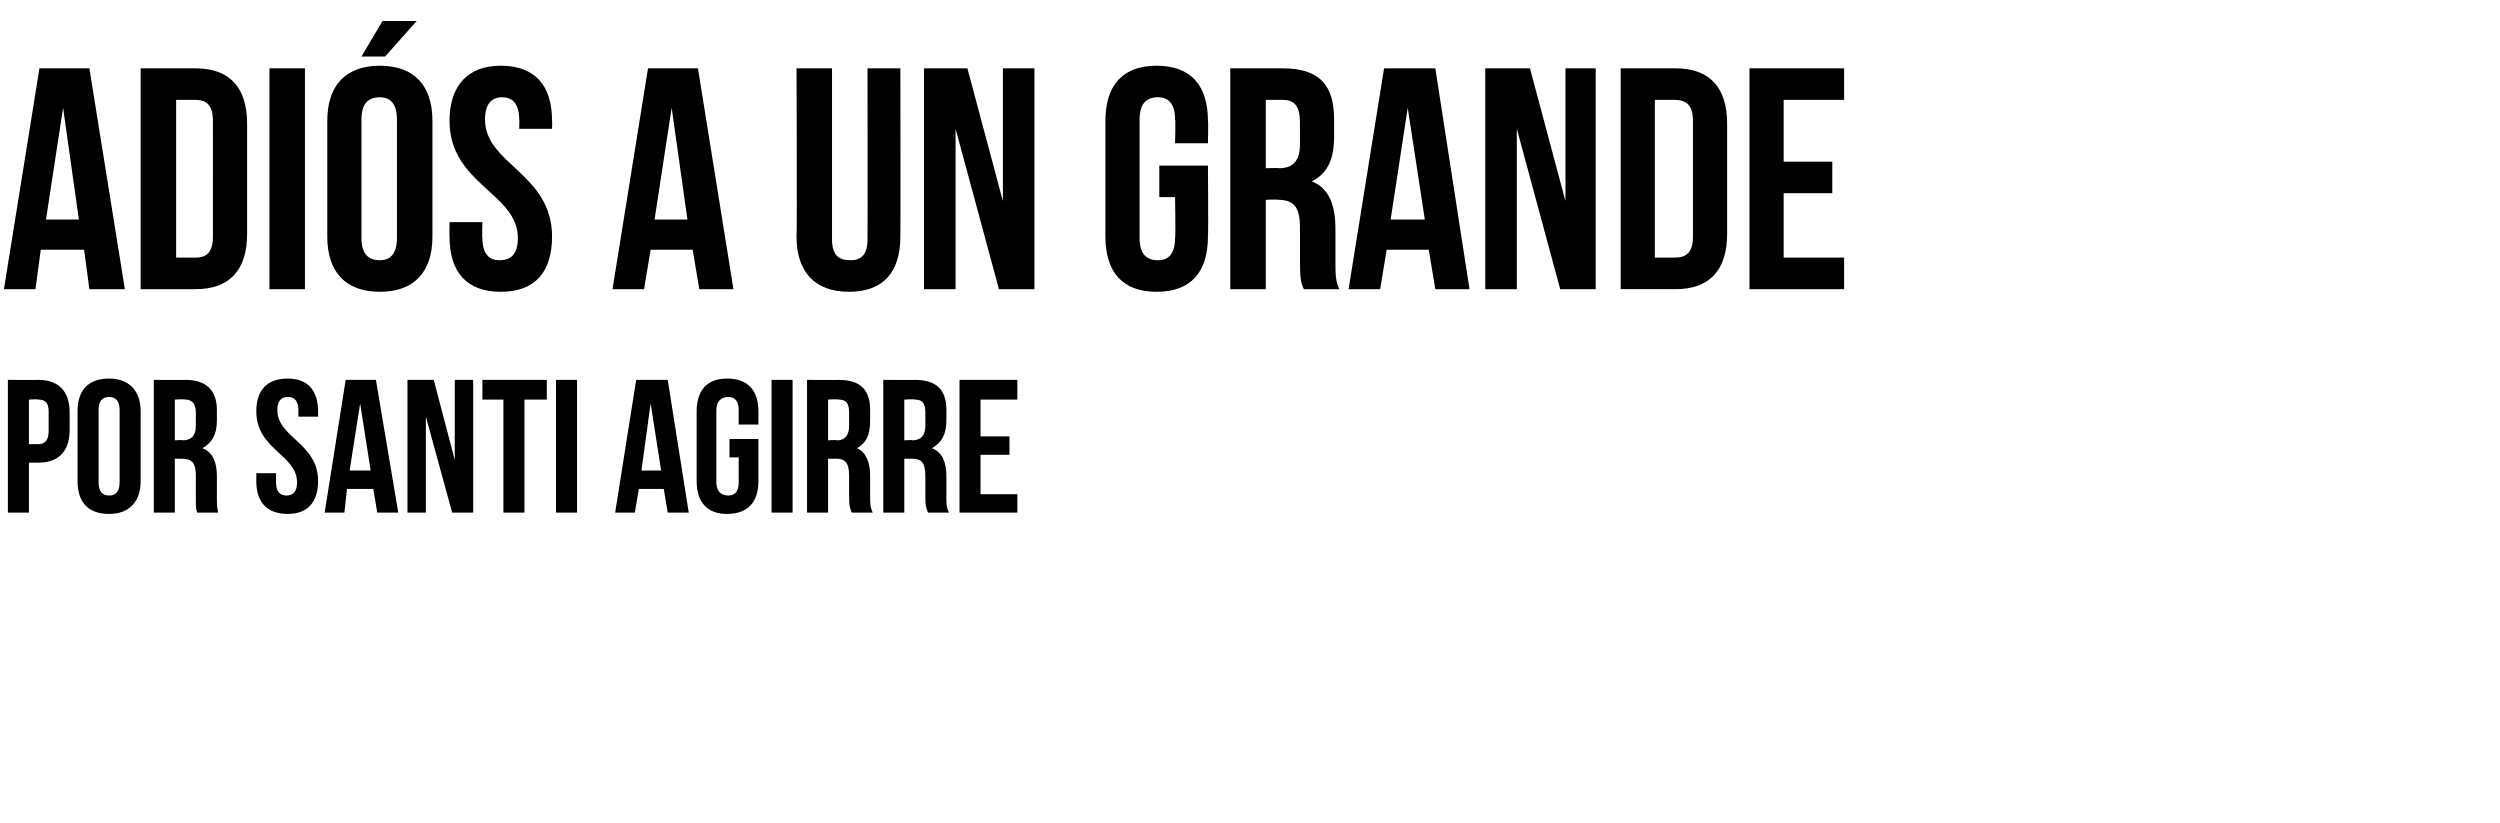
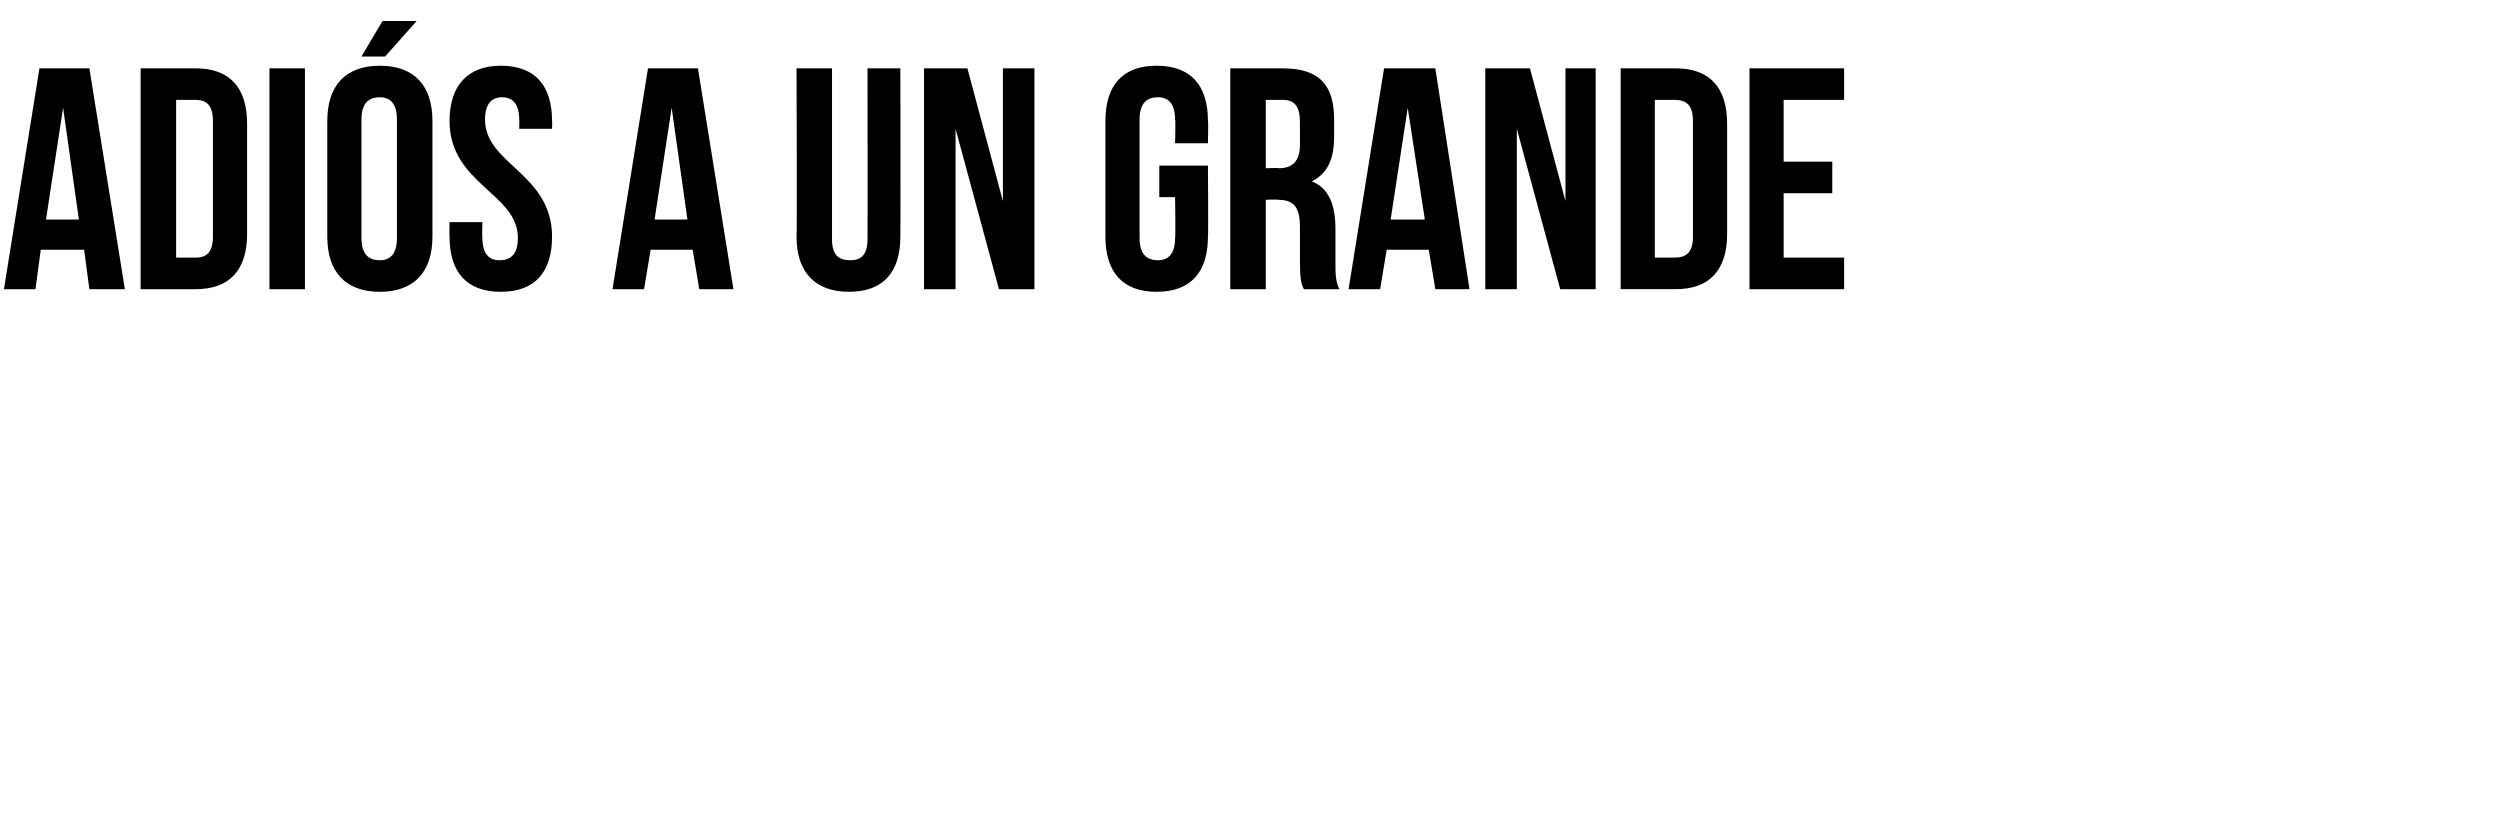
<svg xmlns="http://www.w3.org/2000/svg" version="1.1" width="190.2px" height="62.6px" viewBox="0 -4 190.2 62.6" style="top:-4px">
  <desc>Adiós a un grande Por SANTI AGIRRE</desc>
  <defs />
  <g id="Polygon27358">
-     <path d="m5.3 27.4v1.3c0 1.6-.8 2.5-2.4 2.5h-.7v3.8H.6V24.9s2.31.02 2.3 0c1.6 0 2.4.9 2.4 2.5zm-3.1-1v3.4s.71-.03.7 0c.5 0 .8-.3.8-1v-1.5c0-.7-.3-.9-.8-.9c.01-.05-.7 0-.7 0zm5.3 6.3c0 .7.3 1 .8 1c.5 0 .8-.3.8-1v-5.5c0-.7-.3-1-.8-1c-.5 0-.8.3-.8 1v5.5zm-1.6-5.4c0-1.6.8-2.5 2.4-2.5c1.5 0 2.4.9 2.4 2.5v5.3c0 1.6-.9 2.5-2.4 2.5c-1.6 0-2.4-.9-2.4-2.5v-5.3zM15 35c-.1-.3-.1-.4-.1-1.2v-1.6c0-1-.3-1.3-1.1-1.3h-.5v4.1h-1.6V24.9s2.41.02 2.4 0c1.6 0 2.4.8 2.4 2.3v.8c0 1.1-.4 1.7-1.1 2.1c.8.3 1.1 1.1 1.1 2.1v1.6c0 .5 0 .8.1 1.2H15zm-1.7-8.6v3.1s.62-.05.6 0c.6 0 1-.3 1-1.1v-1c0-.7-.3-1-.8-1c-.04-.05-.8 0-.8 0zm8.6-1.6c1.5 0 2.3.9 2.3 2.5v.4h-1.5v-.5c0-.7-.3-1-.8-1c-.5 0-.8.3-.8 1c0 2.1 3.1 2.5 3.1 5.4c0 1.6-.8 2.5-2.3 2.5c-1.6 0-2.4-.9-2.4-2.5v-.6h1.5v.7c0 .7.3 1 .8 1c.5 0 .8-.3.8-1c0-2.1-3.1-2.5-3.1-5.4c0-1.6.8-2.5 2.4-2.5zM30.3 35h-1.6l-.3-1.8h-2l-.2 1.8h-1.5l1.6-10.1h2.3L30.3 35zm-3.7-3.2h1.6l-.8-5.1l-.8 5.1zm5.8-4.1v7.3H31V24.9h2l1.6 6.1v-6.1h1.4V35h-1.6l-2-7.3zm4.3-2.8h4.9v1.5h-1.7v8.6h-1.6v-8.6h-1.6v-1.5zm5.6 0h1.6V35h-1.6V24.9zM52.4 35h-1.6l-.3-1.8h-1.9l-.3 1.8h-1.5l1.6-10.1h2.4L52.4 35zm-3.6-3.2h1.5l-.8-5.1l-.7 5.1zm6.7-2.4h2.2v3.2c0 1.6-.8 2.5-2.4 2.5c-1.5 0-2.3-.9-2.3-2.5v-5.3c0-1.6.8-2.5 2.3-2.5c1.6 0 2.4.9 2.4 2.5v1h-1.5s-.01-1.07 0-1.1c0-.7-.3-1-.8-1c-.5 0-.9.3-.9 1v5.5c0 .7.4 1 .9 1c.5 0 .8-.3.8-1v-1.9h-.7v-1.4zm3.2-4.5h1.6V35h-1.6V24.9zM64.8 35c-.1-.3-.2-.4-.2-1.2v-1.6c0-1-.3-1.3-1-1.3h-.6v4.1h-1.6V24.9s2.44.02 2.4 0c1.7 0 2.4.8 2.4 2.3v.8c0 1.1-.3 1.7-1 2.1c.7.3 1 1.1 1 2.1v1.6c0 .5 0 .8.2 1.2h-1.6zM63 26.4v3.1s.65-.05.7 0c.5 0 .9-.3.9-1.1v-1c0-.7-.2-1-.8-1c0-.05-.8 0-.8 0zm7.6 8.6c-.1-.3-.2-.4-.2-1.2v-1.6c0-1-.3-1.3-1-1.3h-.6v4.1h-1.6V24.9s2.43.02 2.4 0c1.7 0 2.4.8 2.4 2.3v.8c0 1.1-.4 1.7-1.1 2.1c.8.3 1.1 1.1 1.1 2.1v1.6c0 .5 0 .8.2 1.2h-1.6zm-1.8-8.6v3.1s.64-.05.6 0c.6 0 1-.3 1-1.1v-1c0-.7-.2-1-.8-1c-.01-.05-.8 0-.8 0zm5.8 2.8h2.2v1.4h-2.2v3h2.8v1.4H73V24.9h4.4v1.5h-2.8v2.8z" stroke="none" fill="#000" />
-   </g>
+     </g>
  <g id="Polygon27357">
    <path d="m9.5 18H6.8l-.4-3H3.1l-.4 3H.3L3 1.2h3.8L9.5 18zm-6-5.3h2.5L4.8 4.2l-1.3 8.5zm7.2-11.5h4.2c2.6 0 3.9 1.5 3.9 4.2v8.4c0 2.7-1.3 4.2-3.9 4.2h-4.2V1.2zm2.7 2.4v12h1.5c.8 0 1.3-.4 1.3-1.6V5.2c0-1.2-.5-1.6-1.3-1.6h-1.5zm7.1-2.4h2.7V18h-2.7V1.2zm7 12.9c0 1.2.5 1.7 1.4 1.7c.8 0 1.3-.5 1.3-1.7v-9c0-1.2-.5-1.7-1.3-1.7c-.9 0-1.4.5-1.4 1.7v9zm-2.6-8.9c0-2.7 1.4-4.2 4-4.2c2.6 0 4 1.5 4 4.2v8.8c0 2.7-1.4 4.2-4 4.2c-2.6 0-4-1.5-4-4.2V5.2zm6.8-7.6L29.3.3h-1.8l1.6-2.7h2.6zM38.1 1C40.7 1 42 2.5 42 5.2c.02.03 0 .6 0 .6h-2.5s.03-.74 0-.7c0-1.2-.5-1.7-1.3-1.7c-.8 0-1.3.5-1.3 1.7c0 3.4 5.1 4.1 5.1 8.9c0 2.7-1.3 4.2-3.9 4.2c-2.6 0-3.9-1.5-3.9-4.2c-.02-.03 0-1.1 0-1.1h2.5s-.03 1.24 0 1.2c0 1.2.5 1.7 1.3 1.7c.9 0 1.4-.5 1.4-1.7c0-3.4-5.2-4.1-5.2-8.9c0-2.7 1.4-4.2 3.9-4.2zm17.7 17h-2.6l-.5-3h-3.2l-.5 3h-2.4l2.7-16.8h3.8L55.8 18zm-6-5.3h2.5l-1.2-8.5l-1.3 8.5zM63.3 1.2v13c0 1.2.5 1.6 1.4 1.6c.8 0 1.3-.4 1.3-1.6c.02-.04 0-13 0-13h2.5s.02 12.79 0 12.8c0 2.7-1.3 4.2-3.9 4.2c-2.6 0-4-1.5-4-4.2c.05-.01 0-12.8 0-12.8h2.7zm9.4 4.6V18h-2.4V1.2h3.3l2.7 10.1V1.2h2.4V18H76L72.7 5.8zm15.5 2.8h3.7s.04 5.37 0 5.4c0 2.7-1.3 4.2-3.9 4.2c-2.6 0-3.9-1.5-3.9-4.2V5.2C84.1 2.5 85.4 1 88 1c2.6 0 3.9 1.5 3.9 4.2c.04.03 0 1.7 0 1.7h-2.5s.05-1.84 0-1.8c0-1.2-.5-1.7-1.3-1.7c-.9 0-1.4.5-1.4 1.7v9c0 1.2.5 1.7 1.4 1.7c.8 0 1.3-.5 1.3-1.7c.05.04 0-3.1 0-3.1h-1.2V8.6zm11 9.4c-.2-.4-.3-.7-.3-2.1v-2.6c0-1.6-.5-2.1-1.7-2.1c0-.04-.9 0-.9 0v6.8h-2.7V1.2h4c2.8 0 3.9 1.3 3.9 3.9v1.3c0 1.7-.5 2.8-1.7 3.4c1.3.5 1.8 1.8 1.8 3.6v2.6c0 .8 0 1.4.3 2h-2.7zM96.3 3.6v5.2s1.02-.04 1 0c1 0 1.6-.5 1.6-1.8V5.3c0-1.2-.4-1.7-1.3-1.7h-1.3zM111.8 18h-2.6l-.5-3h-3.2l-.5 3h-2.4l2.7-16.8h3.9l2.6 16.8zm-6-5.3h2.6l-1.3-8.5l-1.3 8.5zm9.6-6.9V18H113V1.2h3.4l2.7 10.1V1.2h2.3V18h-2.7l-3.3-12.2zm7.9-4.6h4.2c2.6 0 3.9 1.5 3.9 4.2v8.4c0 2.7-1.3 4.2-3.9 4.2h-4.2V1.2zm2.6 2.4v12h1.5c.9 0 1.4-.4 1.4-1.6V5.2c0-1.2-.5-1.6-1.4-1.6h-1.5zm9.8 4.7h3.7v2.4h-3.7v4.9h4.6v2.4h-7.2V1.2h7.2v2.4h-4.6v4.7z" stroke="none" fill="#000" />
  </g>
</svg>